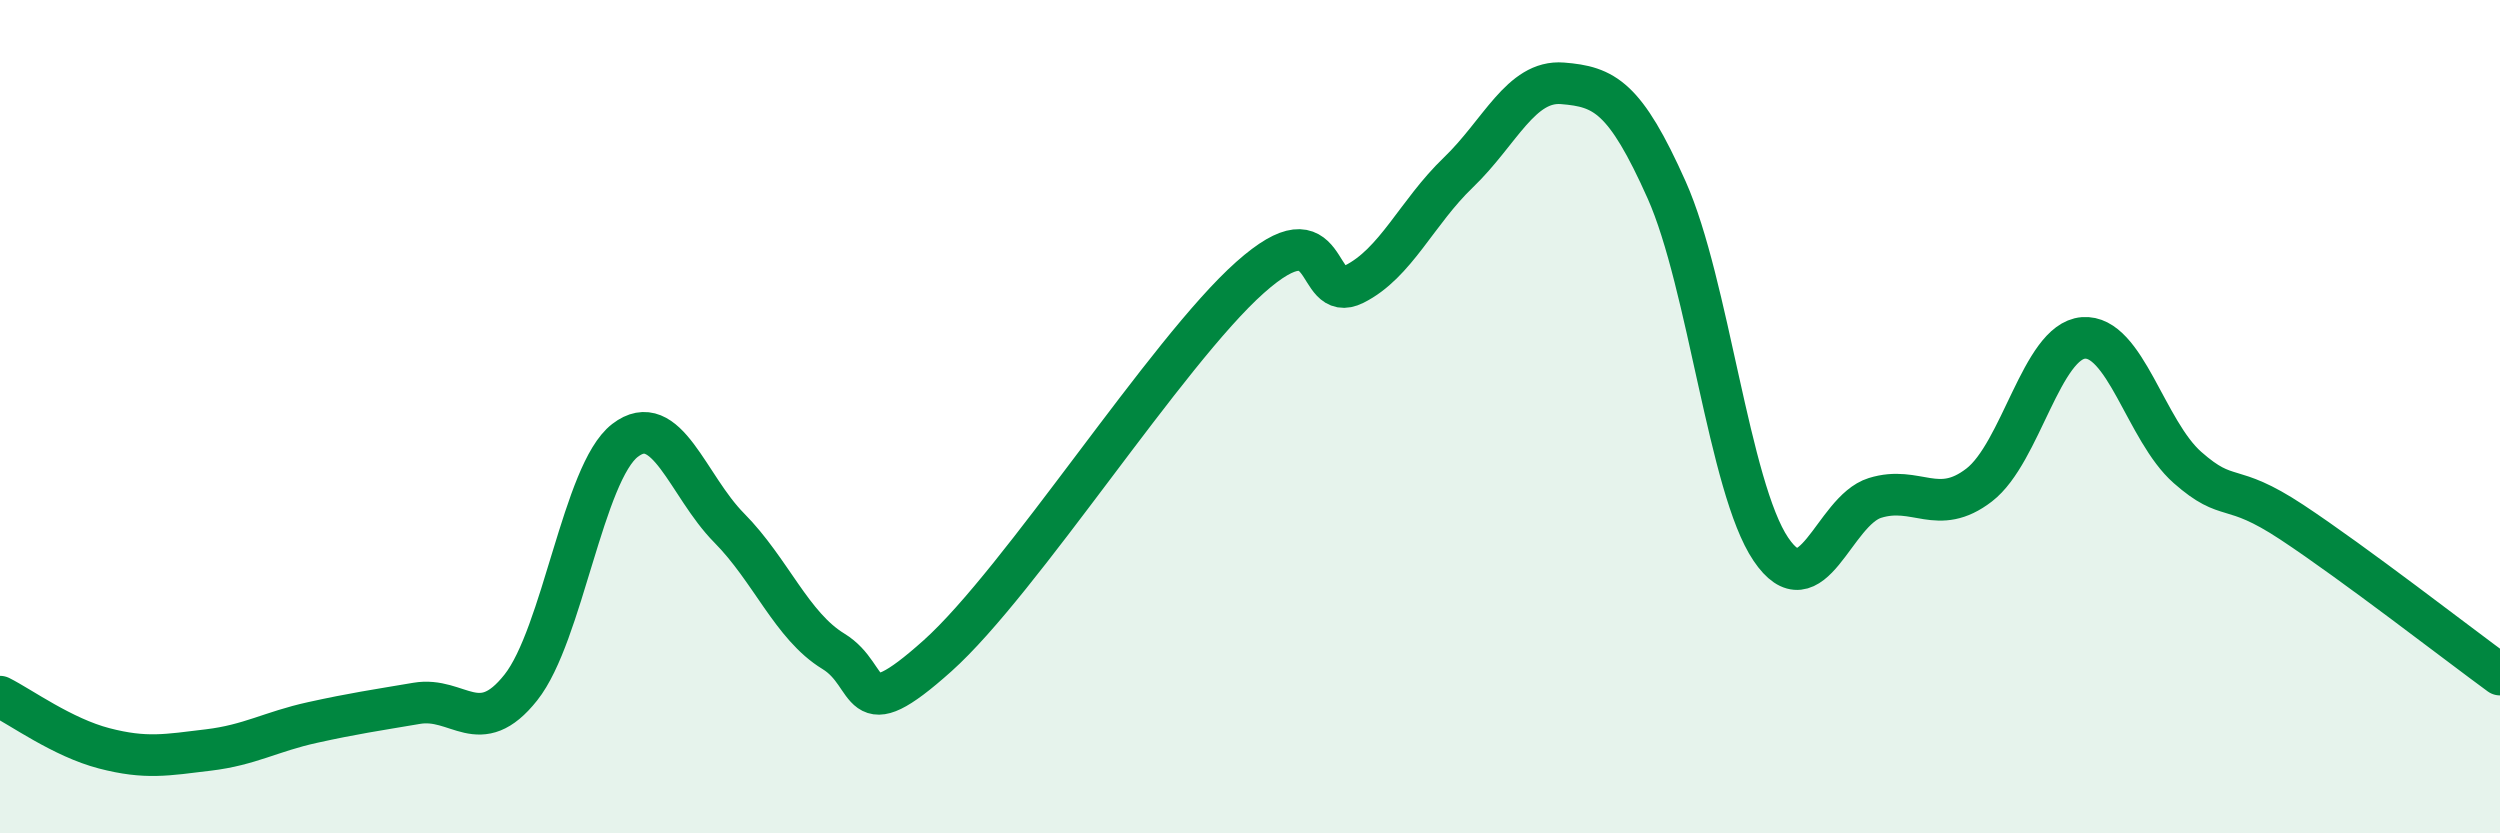
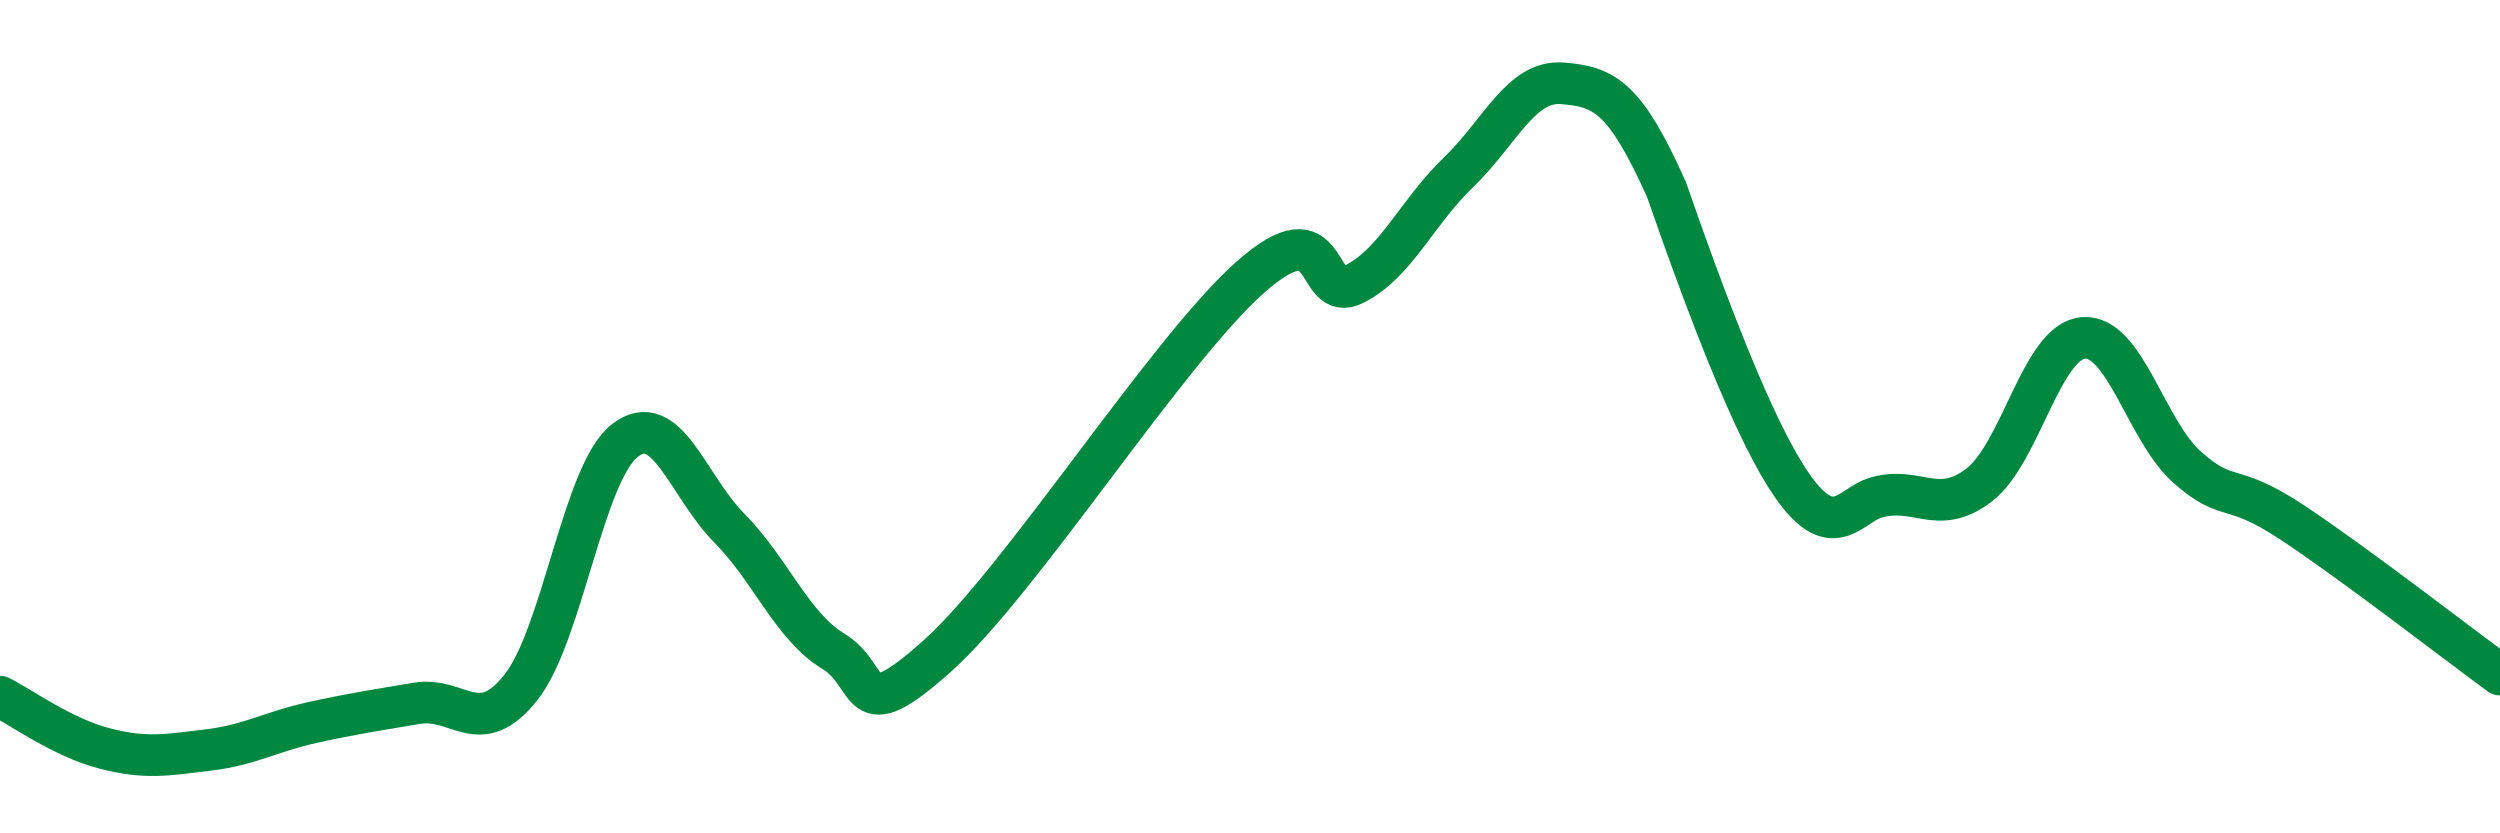
<svg xmlns="http://www.w3.org/2000/svg" width="60" height="20" viewBox="0 0 60 20">
-   <path d="M 0,16.72 C 0.5,16.97 1.5,17.7 2.5,17.96 C 3.5,18.22 4,18.12 5,18 C 6,17.88 6.5,17.56 7.5,17.34 C 8.5,17.12 9,17.05 10,16.88 C 11,16.71 11.5,17.76 12.5,16.5 C 13.5,15.24 14,11.34 15,10.57 C 16,9.8 16.5,11.66 17.5,12.67 C 18.5,13.68 19,15.02 20,15.63 C 21,16.24 20.5,17.53 22.5,15.74 C 24.5,13.95 28,8.44 30,6.66 C 32,4.88 31.5,7.32 32.5,6.82 C 33.5,6.32 34,5.1 35,4.14 C 36,3.18 36.5,1.92 37.5,2 C 38.5,2.08 39,2.32 40,4.56 C 41,6.8 41.5,11.7 42.5,13.18 C 43.5,14.66 44,12.26 45,11.95 C 46,11.64 46.5,12.41 47.5,11.64 C 48.5,10.87 49,8.19 50,8.11 C 51,8.03 51.5,10.34 52.5,11.22 C 53.5,12.1 53.5,11.54 55,12.53 C 56.5,13.52 59,15.46 60,16.19L60 20L0 20Z" fill="#008740" opacity="0.1" stroke-linecap="round" stroke-linejoin="round" />
-   <path d="M 0,16.72 C 0.5,16.97 1.5,17.7 2.5,17.96 C 3.5,18.22 4,18.12 5,18 C 6,17.88 6.5,17.56 7.5,17.34 C 8.5,17.12 9,17.05 10,16.88 C 11,16.71 11.5,17.76 12.5,16.5 C 13.5,15.24 14,11.34 15,10.57 C 16,9.8 16.5,11.66 17.5,12.67 C 18.5,13.68 19,15.02 20,15.63 C 21,16.24 20.5,17.53 22.5,15.74 C 24.5,13.95 28,8.44 30,6.66 C 32,4.88 31.5,7.32 32.5,6.82 C 33.5,6.32 34,5.1 35,4.14 C 36,3.18 36.5,1.92 37.5,2 C 38.5,2.08 39,2.32 40,4.56 C 41,6.8 41.5,11.7 42.5,13.18 C 43.5,14.66 44,12.26 45,11.95 C 46,11.64 46.5,12.41 47.5,11.64 C 48.5,10.87 49,8.19 50,8.11 C 51,8.03 51.5,10.34 52.5,11.22 C 53.5,12.1 53.5,11.54 55,12.53 C 56.5,13.52 59,15.46 60,16.19" stroke="#008740" stroke-width="1" fill="none" stroke-linecap="round" stroke-linejoin="round" />
+   <path d="M 0,16.72 C 0.5,16.97 1.5,17.7 2.5,17.96 C 3.5,18.22 4,18.12 5,18 C 6,17.88 6.5,17.56 7.5,17.34 C 8.5,17.12 9,17.05 10,16.88 C 11,16.71 11.5,17.76 12.5,16.5 C 13.5,15.24 14,11.34 15,10.57 C 16,9.8 16.5,11.66 17.5,12.67 C 18.5,13.68 19,15.02 20,15.63 C 21,16.24 20.5,17.53 22.5,15.74 C 24.5,13.95 28,8.44 30,6.66 C 32,4.88 31.5,7.32 32.5,6.82 C 33.5,6.32 34,5.1 35,4.14 C 36,3.18 36.5,1.92 37.5,2 C 38.5,2.08 39,2.32 40,4.56 C 43.5,14.66 44,12.26 45,11.95 C 46,11.64 46.5,12.41 47.5,11.64 C 48.5,10.87 49,8.19 50,8.11 C 51,8.03 51.5,10.34 52.5,11.22 C 53.5,12.1 53.5,11.54 55,12.53 C 56.5,13.52 59,15.46 60,16.19" stroke="#008740" stroke-width="1" fill="none" stroke-linecap="round" stroke-linejoin="round" />
</svg>